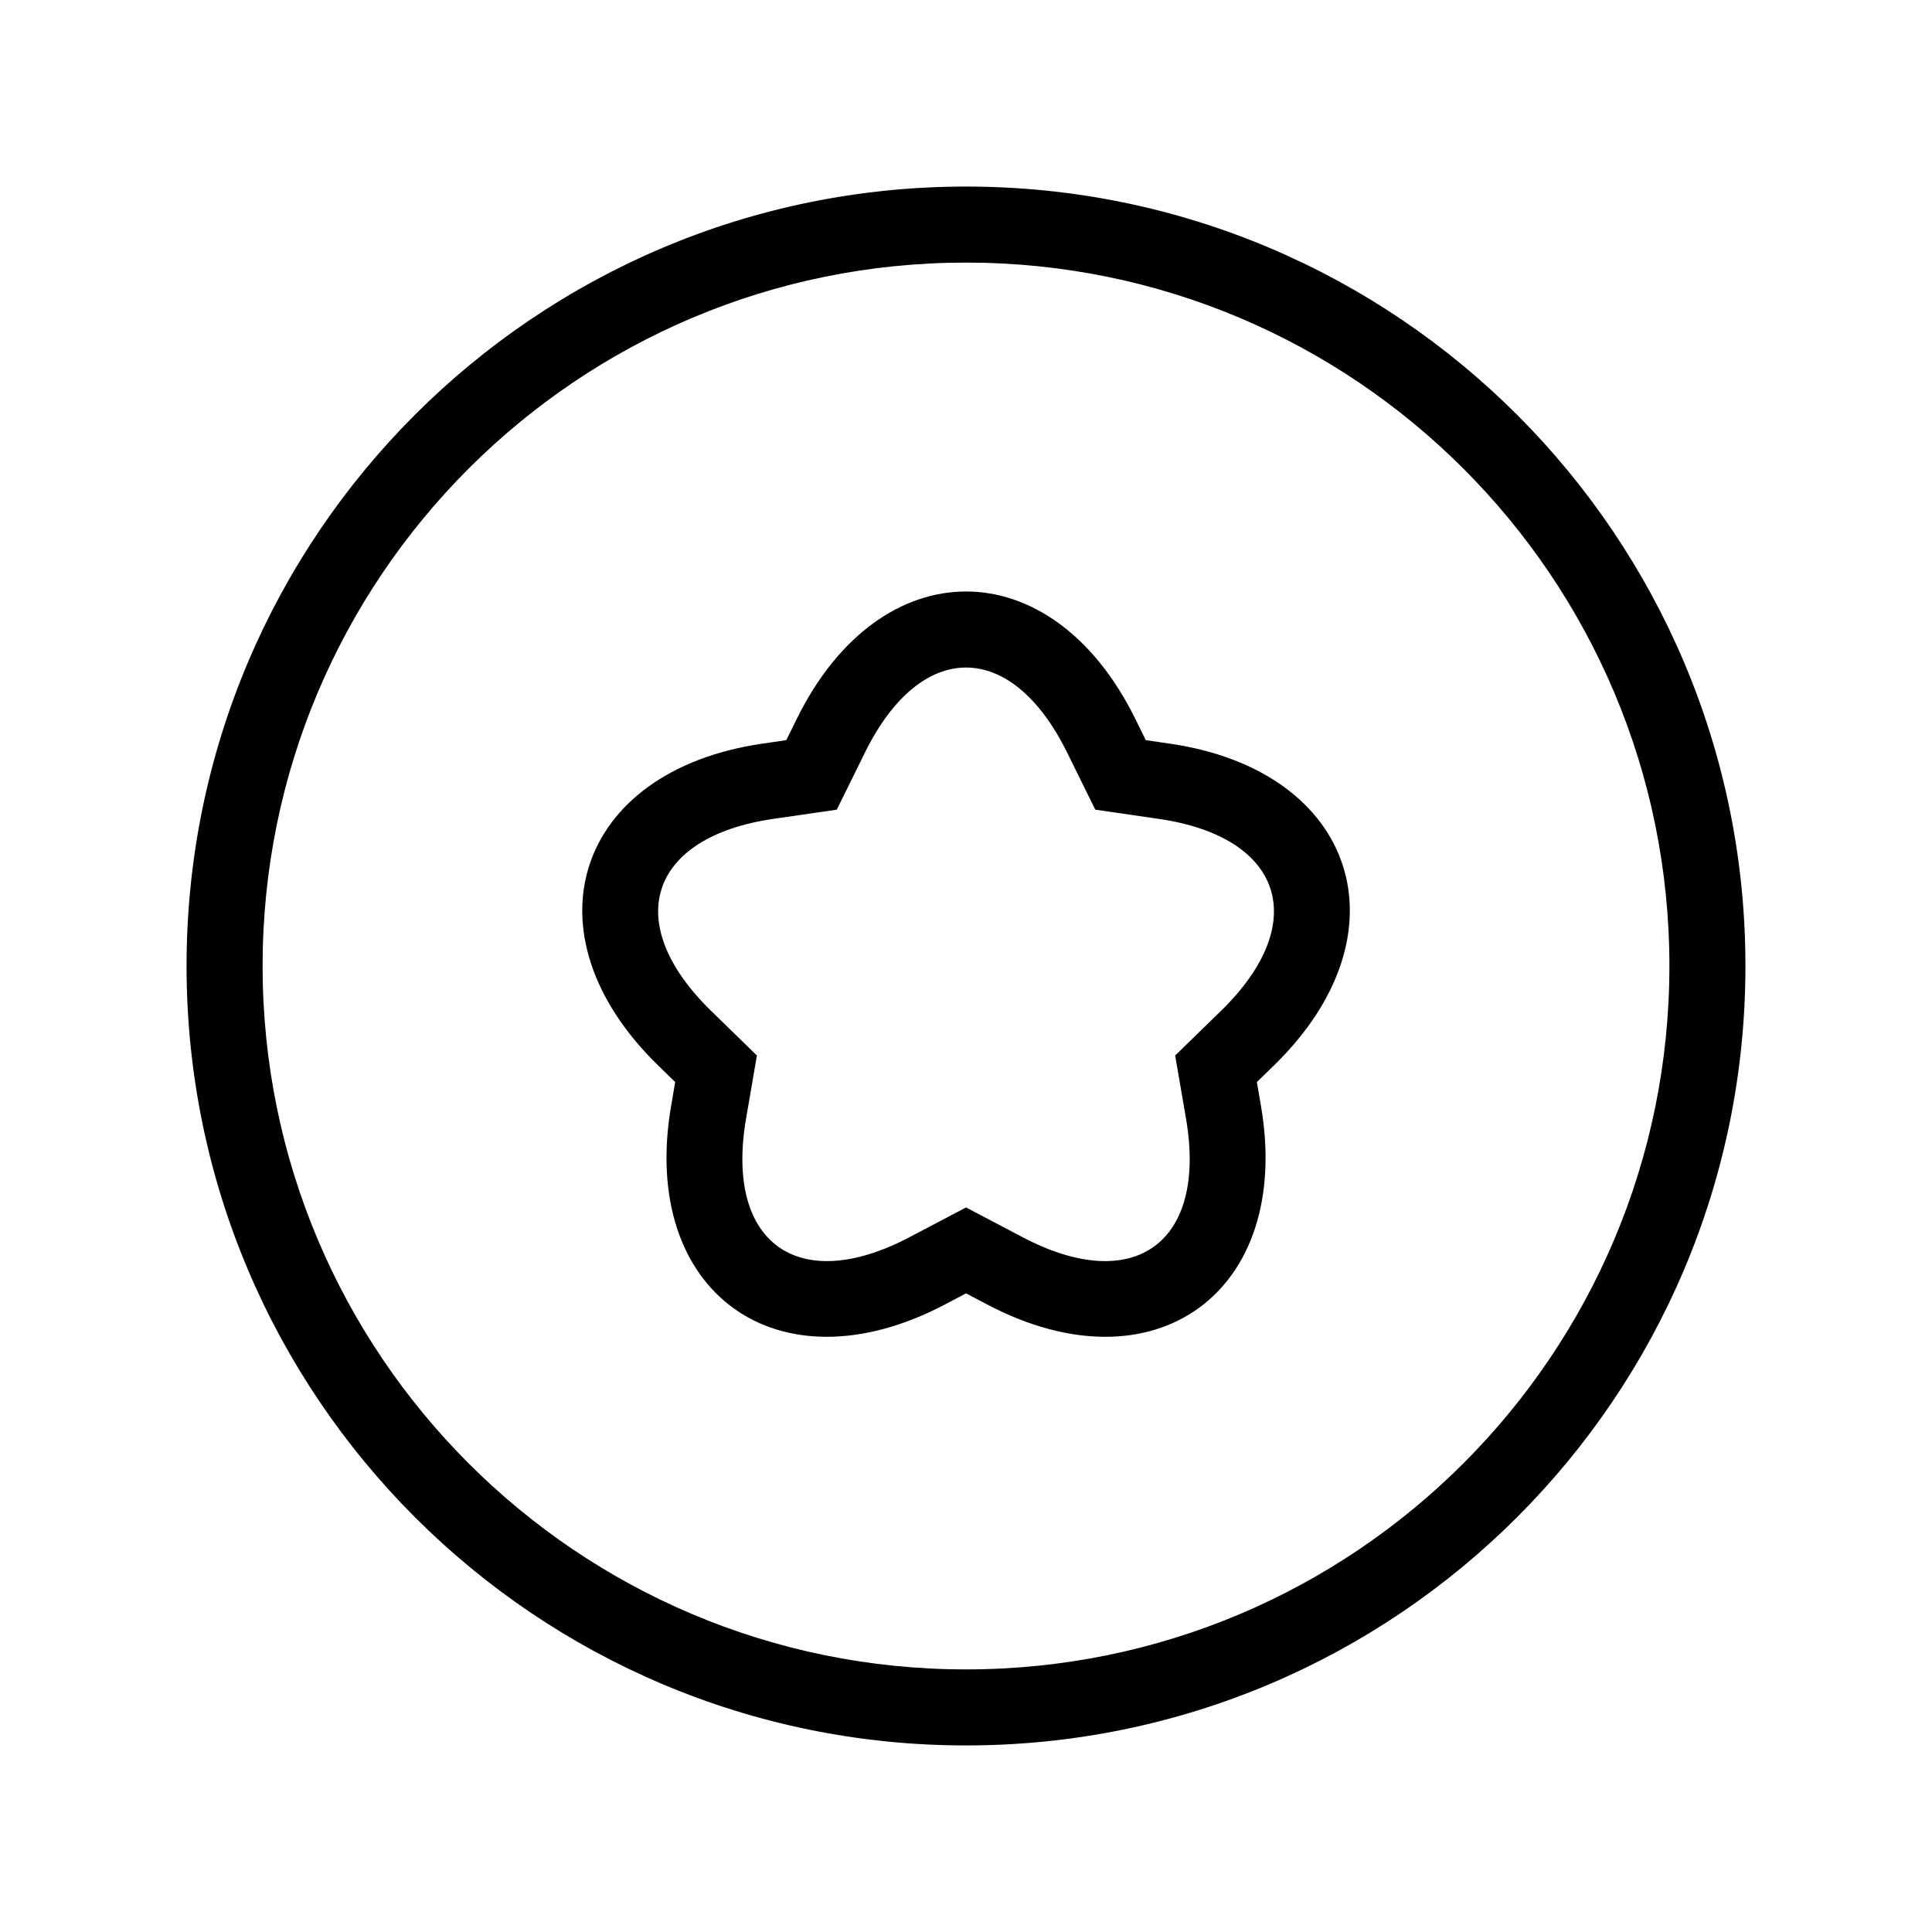
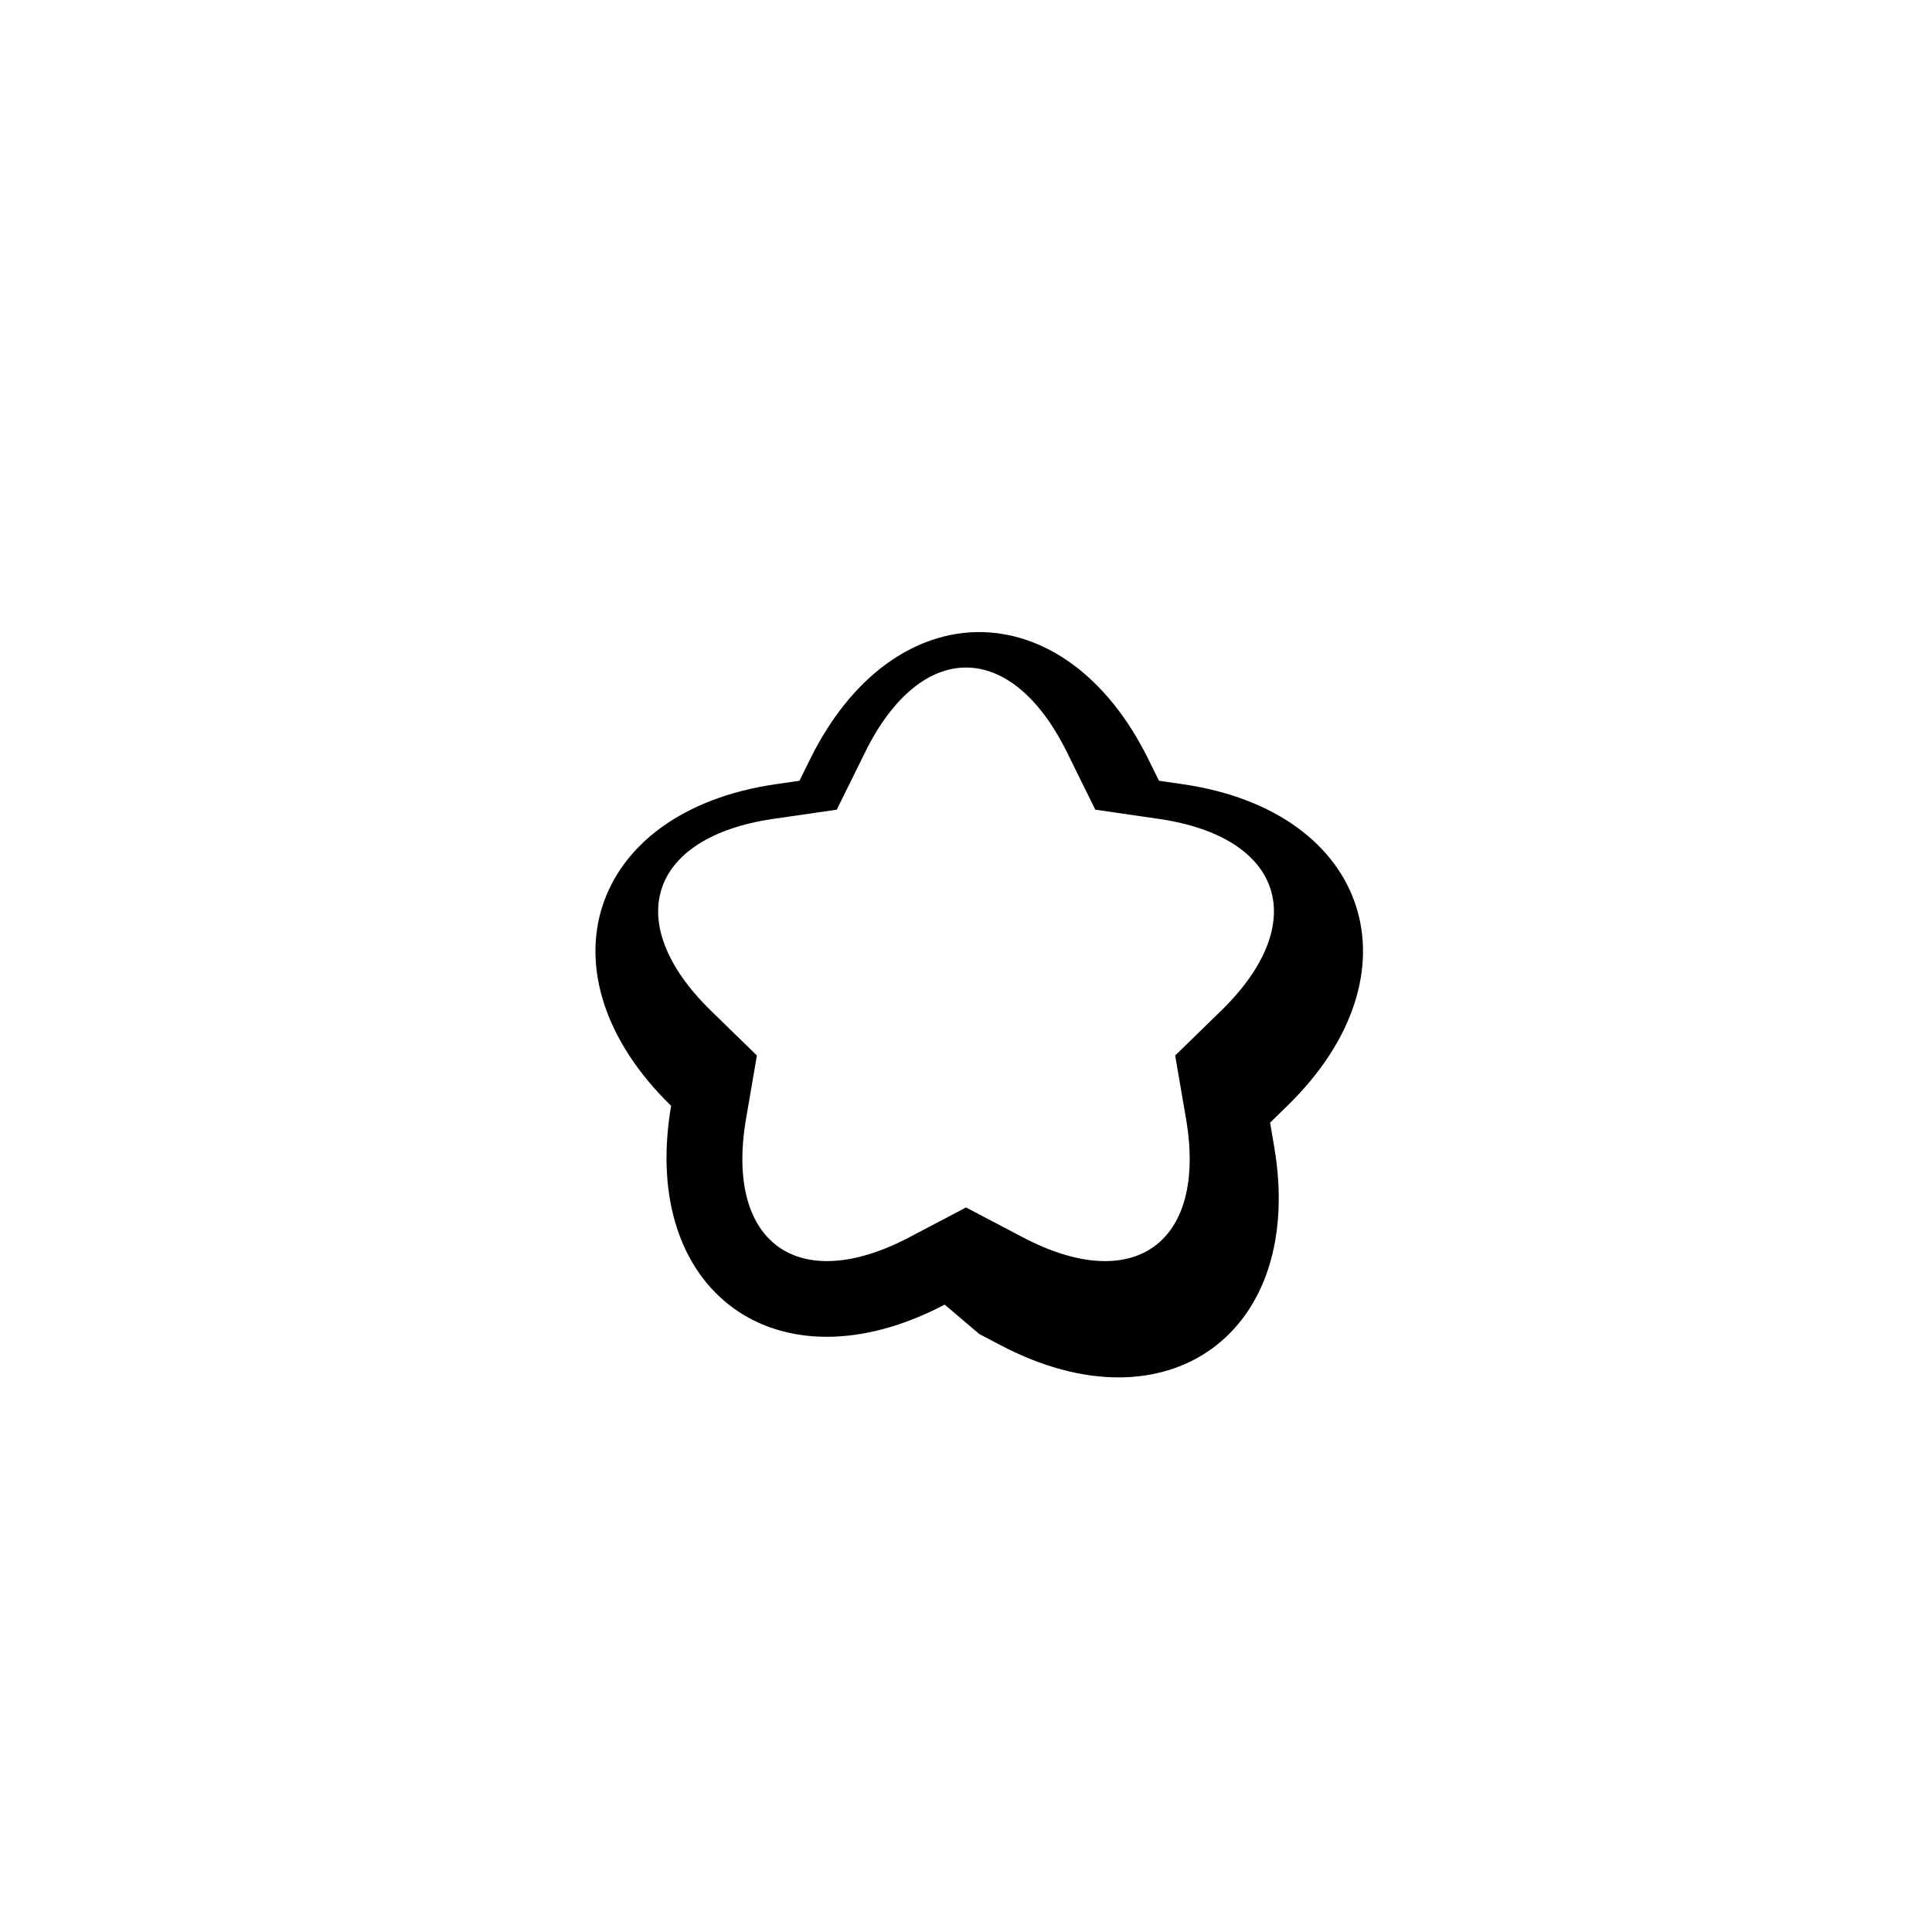
<svg xmlns="http://www.w3.org/2000/svg" fill="#000000" width="800px" height="800px" version="1.1" viewBox="144 144 512 512">
  <g>
-     <path d="m400.01 463.99 15.035 7.902c29.531 15.527 48.895 1.434 43.262-31.43l-2.875-16.742 12.164-11.855c23.895-23.289 16.473-46.059-16.523-50.855l-16.809-2.441-7.516-15.23c-14.77-29.922-38.719-29.902-53.477 0l-7.516 15.23-16.809 2.441c-33.02 4.797-40.398 27.582-16.523 50.855l12.164 11.855-2.875 16.742c-5.637 32.887 13.75 46.945 43.262 31.43zm-5.656 25.742c-44.301 23.289-80.965-3.332-72.5-52.676l1.078-6.297-4.574-4.461c-35.84-34.938-21.852-78.031 27.691-85.23l6.324-0.918 2.828-5.734c22.152-44.879 67.461-44.891 89.617 0l2.828 5.734 6.324 0.918c49.531 7.195 63.543 50.285 27.691 85.23l-4.574 4.461 1.078 6.297c8.461 49.328-28.188 75.973-72.5 52.676l-5.656-2.973z" />
-     <path d="m400 606.56c-114.08 0-206.56-92.48-206.56-206.56 0-114.08 92.48-206.56 206.56-206.56 114.08 0 206.56 92.48 206.56 206.56 0 114.08-92.48 206.56-206.56 206.56zm0-20.152c102.95 0 186.41-83.457 186.41-186.41 0-102.95-83.457-186.41-186.41-186.41-102.95 0-186.41 83.457-186.41 186.41 0 102.95 83.457 186.41 186.41 186.41z" />
+     <path d="m400.01 463.99 15.035 7.902c29.531 15.527 48.895 1.434 43.262-31.43l-2.875-16.742 12.164-11.855c23.895-23.289 16.473-46.059-16.523-50.855l-16.809-2.441-7.516-15.23c-14.77-29.922-38.719-29.902-53.477 0l-7.516 15.23-16.809 2.441c-33.02 4.797-40.398 27.582-16.523 50.855l12.164 11.855-2.875 16.742c-5.637 32.887 13.75 46.945 43.262 31.43zm-5.656 25.742c-44.301 23.289-80.965-3.332-72.5-52.676c-35.84-34.938-21.852-78.031 27.691-85.23l6.324-0.918 2.828-5.734c22.152-44.879 67.461-44.891 89.617 0l2.828 5.734 6.324 0.918c49.531 7.195 63.543 50.285 27.691 85.23l-4.574 4.461 1.078 6.297c8.461 49.328-28.188 75.973-72.5 52.676l-5.656-2.973z" />
  </g>
</svg>